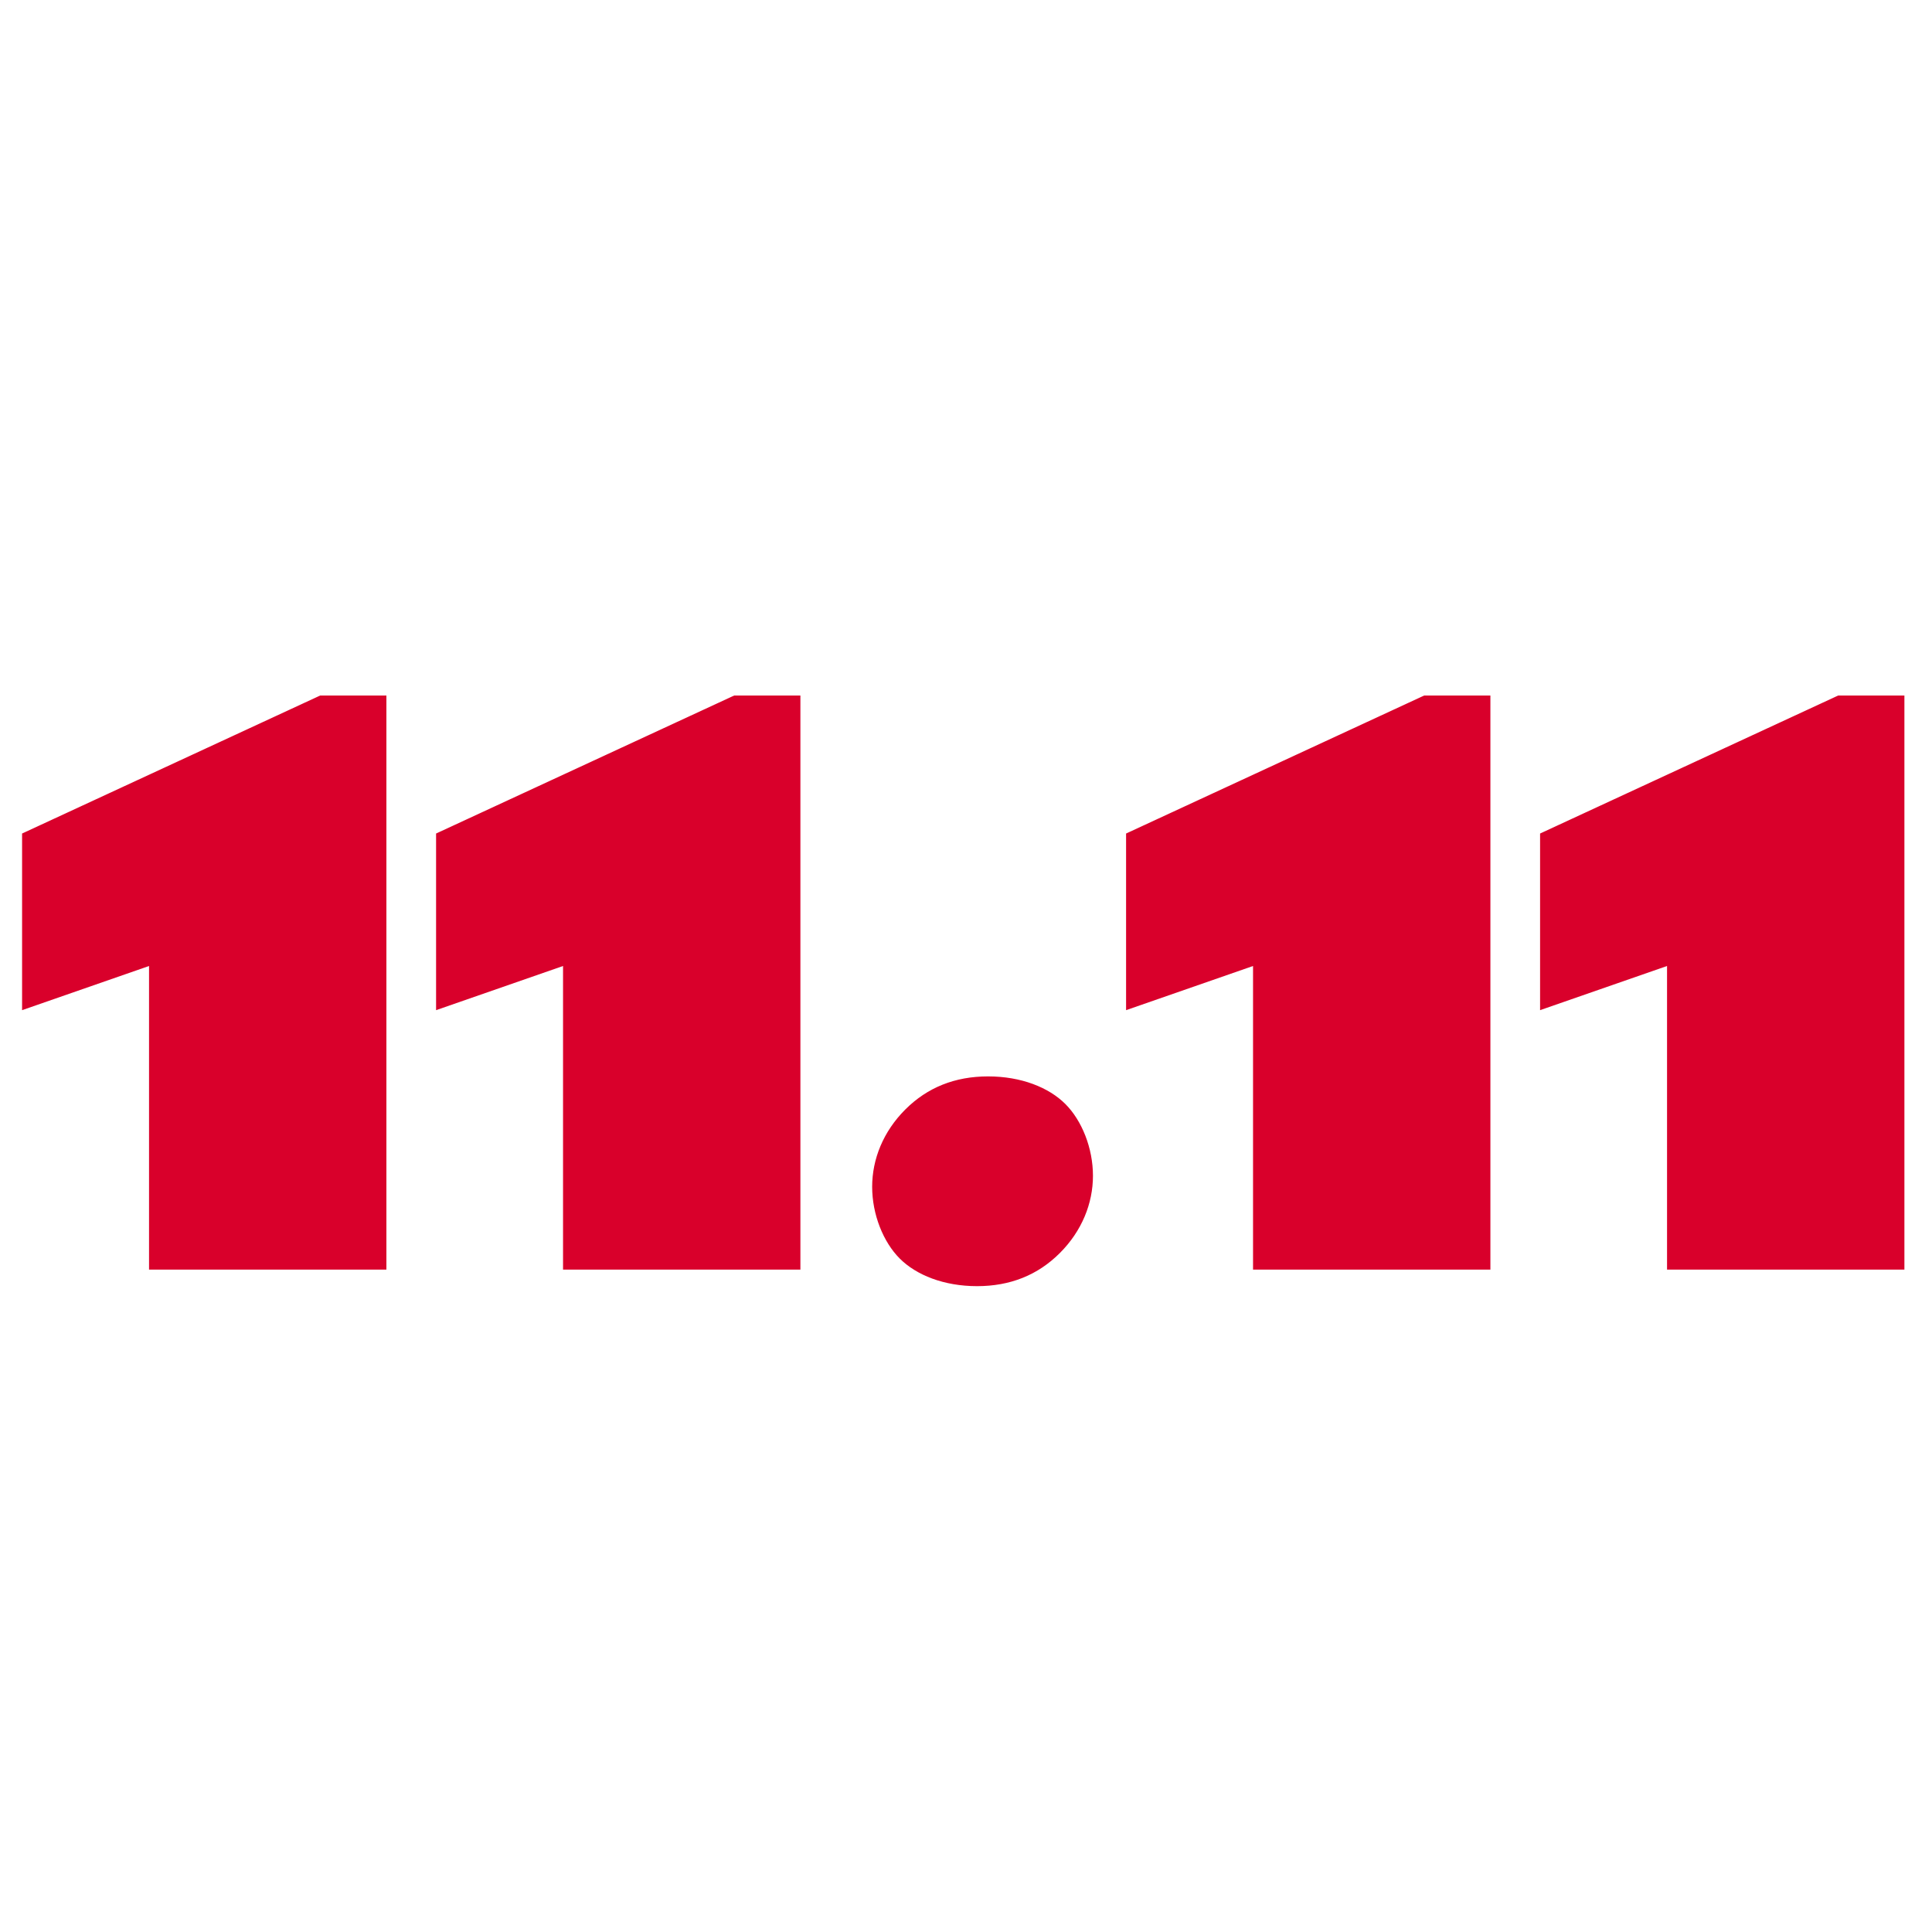
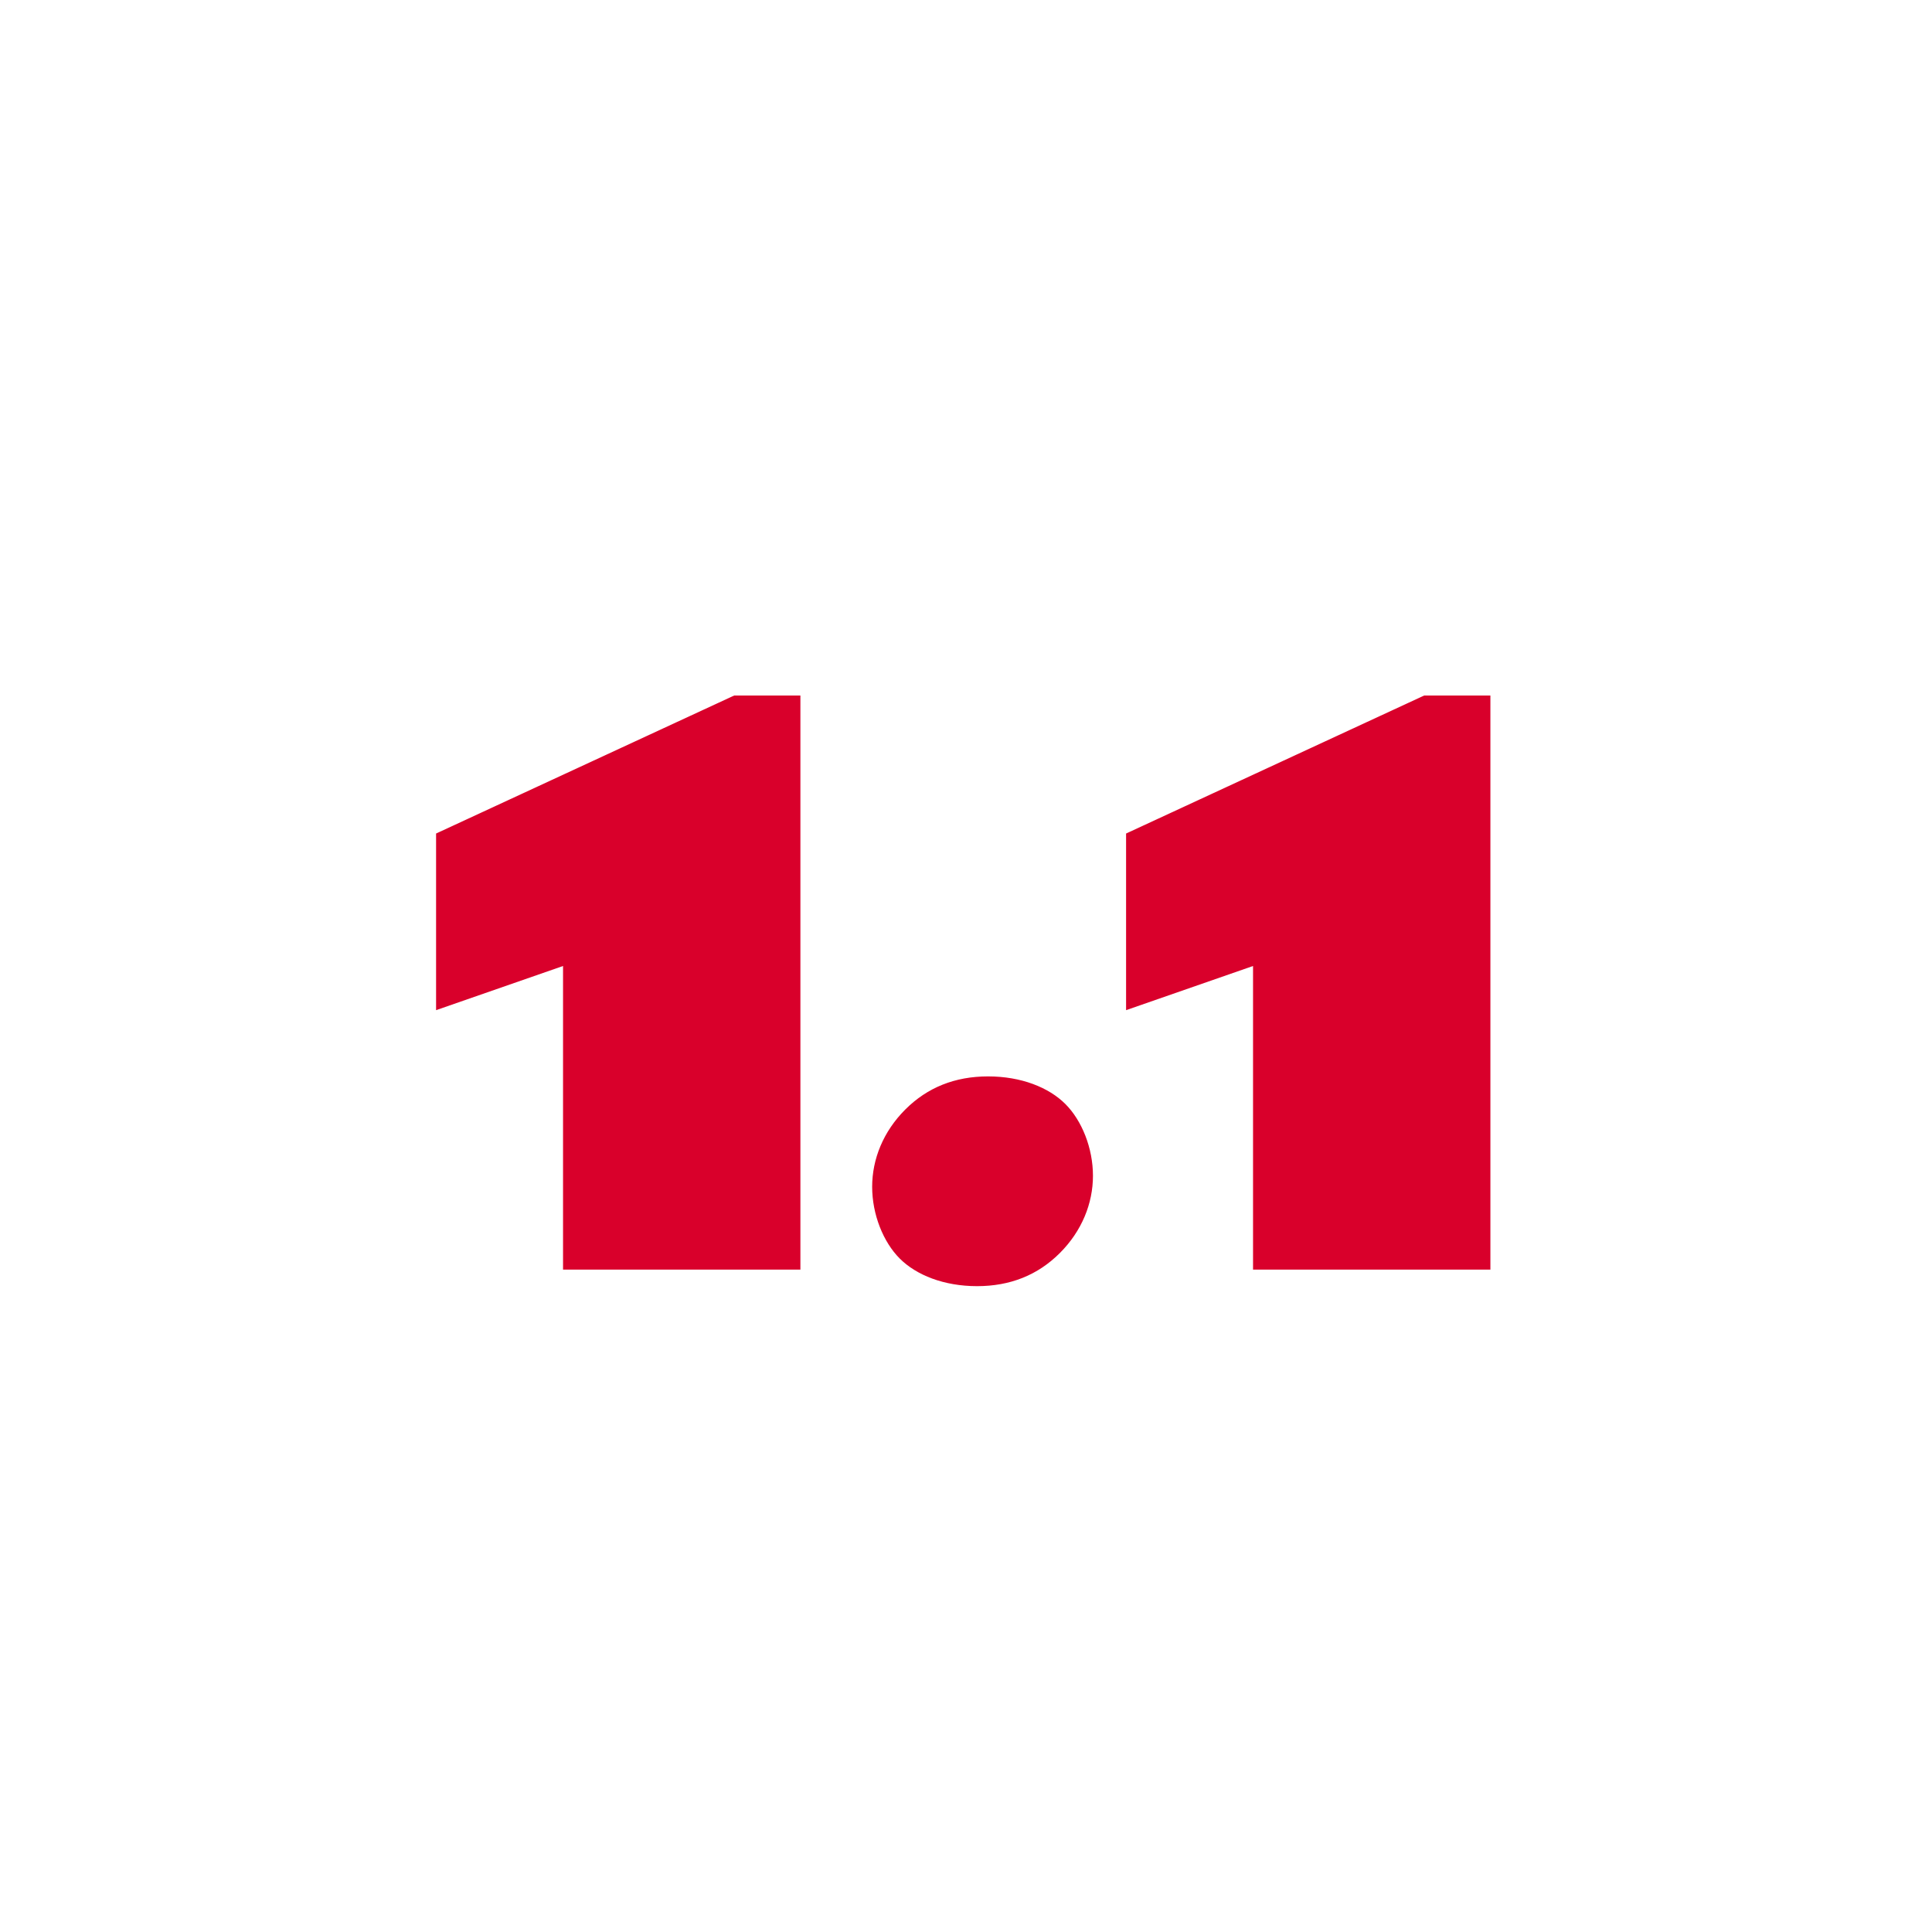
<svg xmlns="http://www.w3.org/2000/svg" version="1.1" id="_x31_1-11" x="0px" y="0px" viewBox="0 0 35 35" style="enable-background:new 0 0 35 35;" xml:space="preserve">
  <style type="text/css">
	.st0{fill:#D9002B;}
</style>
  <g>
-     <path class="st0" d="M2.7,17.5l-2.3,0.8v-3.2l5.4-2.5H7v10.4H2.7V17.5z" />
    <path class="st0" d="M10.2,17.5l-2.3,0.8v-3.2l5.4-2.5h1.2v10.4h-4.3V17.5z" />
    <path class="st0" d="M17.9,19.5c0.6,0,1.1,0.2,1.4,0.5c0.3,0.3,0.5,0.8,0.5,1.3c0,0.5-0.2,1-0.6,1.4c-0.4,0.4-0.9,0.6-1.5,0.6   c-0.6,0-1.1-0.2-1.4-0.5c-0.3-0.3-0.5-0.8-0.5-1.3s0.2-1,0.6-1.4C16.8,19.7,17.3,19.5,17.9,19.5z" />
    <path class="st0" d="M22.7,17.5l-2.3,0.8v-3.2l5.4-2.5H27v10.4h-4.3V17.5z" />
-     <path class="st0" d="M30.2,17.5l-2.3,0.8v-3.2l5.4-2.5h1.2v10.4h-4.3V17.5z" />
  </g>
</svg>